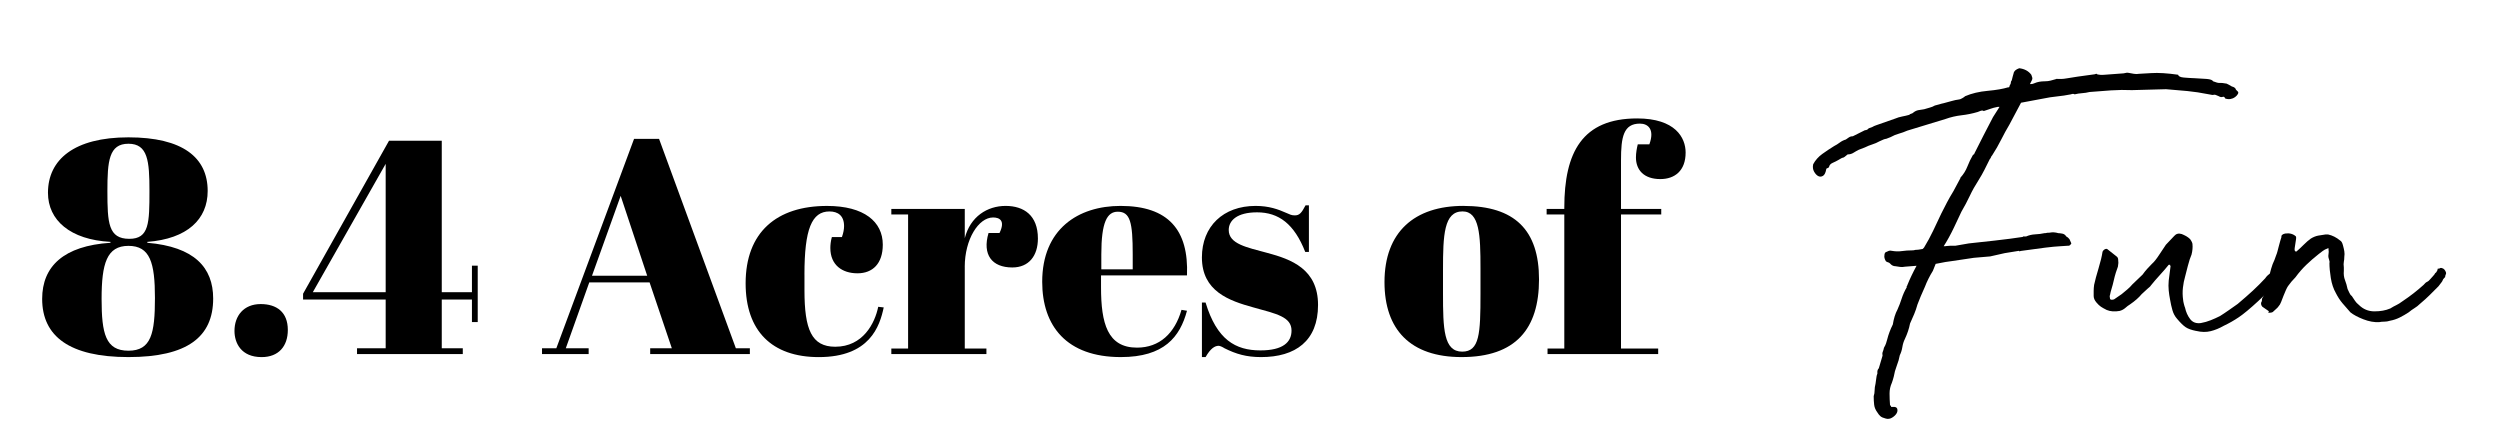
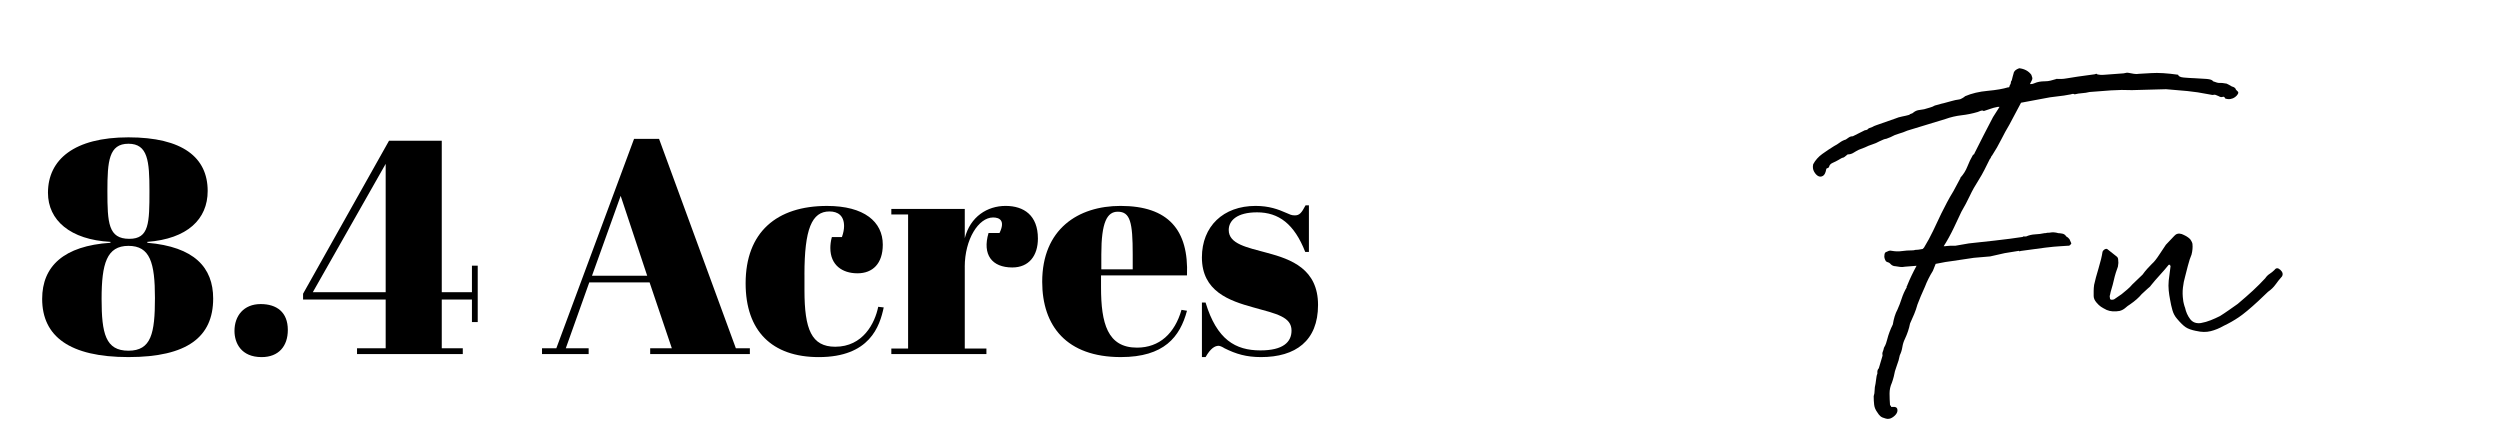
<svg xmlns="http://www.w3.org/2000/svg" id="Layer_1" data-name="Layer 1" width="1133.14" height="197.2" viewBox="0 0 1133.14 197.2">
  <defs>
    <style>
      .cls-1 {
        fill: #000;
        stroke-width: 0px;
      }
    </style>
  </defs>
  <g>
    <path class="cls-1" d="M21.74,87.39c0-15.06,11.88-25.14,36.47-25.14s35.92,9.12,35.92,24.31c0,12.85-9.26,21.69-27.35,23.07v.41c21.28,1.8,29.84,11.19,29.84,25.28,0,17.41-11.74,26.53-38.41,26.53s-39.1-9.39-39.1-26.39c0-14.78,9.81-24.04,30.95-25.42v-.41c-18.24-.97-28.32-9.81-28.32-22.24ZM46.05,135.47c0,15.75,1.8,23.49,12.16,23.49s12.02-7.88,12.02-23.9-2.21-23.62-12.02-23.62-12.16,8.01-12.16,24.04ZM58.62,108.25c8.98,0,9.12-7.18,9.12-21.69,0-13.54-.69-21.41-9.53-21.41s-9.53,7.87-9.53,21.41c0,14.51.41,21.69,9.95,21.69Z" />
    <path class="cls-1" d="M118.16,137.82c7.18,0,12.3,3.59,12.3,11.74,0,7.32-4.14,12.3-11.88,12.3-9.26,0-12.3-6.36-12.3-11.88,0-6.77,4.14-12.16,11.88-12.16Z" />
    <path class="cls-1" d="M161.82,157.85h12.99v-22.1h-37.44v-2.62l38.96-69.35h23.9v68.66h13.68v-12.02h2.62v25.56h-2.62v-10.22h-13.68v22.1h9.53v2.62h-47.94v-2.62ZM174.81,132.43v-58.16l-33.02,58.16h33.02Z" />
    <path class="cls-1" d="M294.44,128.01h-27.35l-10.64,29.84h10.36v2.62h-21.14v-2.62h6.49l35.23-94.91h11.33l34.81,94.91h6.35v2.62h-45.18v-2.62h9.81l-10.08-29.84ZM268.33,124.97h25.01l-12.02-36.2-12.99,36.2Z" />
    <path class="cls-1" d="M364.63,124.42v7.18c0,17.68,3.18,25.56,13.95,25.56,12.57,0,17.96-10.64,19.48-18.1l2.49.28c-1.8,8.57-6.35,22.52-29.43,22.52-21.28,0-33.16-11.88-33.16-33.43,0-23.21,14.09-35.09,36.89-35.09,16.85,0,25.28,7.18,25.28,17.55,0,8.57-4.56,12.99-11.47,12.99s-12.3-3.73-12.3-11.47c0-1.24.14-3.04.69-4.97h4.56c.69-1.93.97-3.59.97-4.97,0-4.7-2.76-6.63-6.63-6.63-8.01,0-11.33,8.01-11.33,28.6Z" />
    <path class="cls-1" d="M437.29,120.96v37.03h9.81v2.49h-43.1v-2.49h7.6v-60.79h-7.6v-2.49h33.29v13.26c2.49-9.81,10.22-14.64,18.51-14.64s14.64,4.28,14.64,14.78c0,7.88-4.14,13.12-11.6,13.12-9.26,0-13.68-5.8-10.78-15.61h4.97c2.76-5.66,0-7.05-2.9-7.05-6.63,0-12.85,9.95-12.85,22.38Z" />
    <path class="cls-1" d="M507.89,93.33c21.69,0,30.95,10.91,30.12,31.5h-38.96v5.39c0,16.3,2.9,27.35,16.3,27.35,10.22,0,17.13-6.49,20.17-17.13l2.49.41c-3.18,11.88-10.36,21-29.98,21-24.59,0-35.64-14.09-35.64-34.12,0-23.9,16.3-34.4,35.5-34.4ZM513.41,122.07v-6.77c0-14.51-1.1-19.34-6.77-19.34-4.83,0-7.46,4.7-7.46,19.34v6.77h14.23Z" />
    <path class="cls-1" d="M544.77,137.13h1.66c5.11,16.85,13.54,21.69,24.87,21.69,10.22,0,14.09-3.73,14.09-8.98,0-6.22-6.77-7.6-17.27-10.5-11.05-3.04-23.35-7.32-23.35-22.66,0-14.09,9.67-23.35,24.32-23.35,6.08,0,10.22,1.52,13.95,3.18,1.66.69,2.21,1.11,3.87,1.11,2.07,0,3.04-1.11,4.84-4.56h1.52v21.14h-1.66c-4.97-12.71-12.02-17.96-21.83-17.96-9.12,0-12.85,3.73-12.85,8.01,0,6.36,8.29,7.88,17.41,10.36,10.91,2.9,23.07,7.32,23.07,23.62s-10.22,23.62-25.83,23.62c-6.63,0-11.33-1.38-16.58-4.01-.83-.55-2.07-1.11-2.62-1.11-1.8,0-3.73,1.24-5.94,5.11h-1.66v-24.73Z" />
-     <path class="cls-1" d="M663.31,93.33c23.21,0,34.26,10.91,34.26,33.29s-10.5,35.23-35.09,35.23c-23.21,0-34.95-12.43-34.95-33.99,0-22.66,13.54-34.54,35.78-34.54ZM671.04,121.52c0-14.92-.41-25.7-8.15-25.7-8.43,0-8.84,10.78-8.84,26.39v10.78c0,16.03.28,26.39,8.7,26.39,7.88,0,8.29-8.15,8.29-26.11v-11.74Z" />
-     <path class="cls-1" d="M734.73,72.61v22.1h18.24v2.49h-18.24v60.79h16.85v2.49h-50.15v-2.49h7.6v-60.79h-8.01v-2.49h8.01v-.55c0-25.14,8.15-40.48,33.02-40.48,17.27,0,21.97,8.7,21.97,15.47,0,8.29-4.97,12.02-11.47,12.02-7.46,0-11.05-4.14-11.05-9.81,0-2.07.41-4.28.83-5.94h5.25c2.49-6.77-.55-9.39-4.28-9.39-7.46,0-8.57,6.08-8.57,16.58Z" />
  </g>
  <g>
    <path class="cls-1" d="M915.17,113.68l-6.55,1.06-6.55,1.48-7.39.63-9.93,1.48-2.96.42-4.44.85-1.27,3.17c-.71,1.13-1.37,2.32-2.01,3.59s-1.16,2.47-1.58,3.59c-1.41,3.1-2.54,5.78-3.38,8.03-.42,1.55-.92,2.99-1.48,4.33-.56,1.34-1.2,2.78-1.9,4.33-.42,2.25-1.2,4.58-2.32,6.97-.56,1.13-.95,2.36-1.16,3.7-.21,1.34-.6,2.57-1.16,3.7-.28,1.55-.74,3.14-1.37,4.75-.63,1.62-1.09,3.27-1.37,4.96-.14.56-.28,1.06-.42,1.48-.14.42-.28.84-.42,1.27-.71,1.55-1.06,3.17-1.06,4.86s.07,3.45.21,5.28l.42.42c0,.28.07.42.21.42h.42c1.27-.14,2.01.14,2.22.84.21.7.11,1.41-.32,2.11-.42.7-1.09,1.34-2.01,1.9-.92.56-1.87.7-2.85.42-1.13-.28-1.94-.63-2.43-1.06-.5-.42-.95-.99-1.37-1.69-.84-1.13-1.34-2.29-1.48-3.49-.14-1.19-.21-2.5-.21-3.91.28-.84.42-1.72.42-2.64s.14-1.93.42-3.06c.14-.7.24-1.48.32-2.32.07-.84.24-1.62.53-2.32-.14-.98.07-1.76.63-2.32l1.69-5.7c-.14-.7-.11-1.3.11-1.79.21-.49.39-1.09.53-1.8.42-.7.74-1.37.95-2.01.21-.63.39-1.23.53-1.79.28-1.13.63-2.25,1.06-3.38.42-1.13.91-2.25,1.48-3.38.42-2.67,1.12-4.93,2.11-6.76.7-1.55,1.34-3.2,1.9-4.96.56-1.76,1.34-3.49,2.32-5.17-.14-.14-.14-.28,0-.42s.21-.28.21-.42c.56-1.41,1.2-2.85,1.9-4.33.7-1.48,1.48-2.99,2.32-4.54l-5.28.42c-.71.14-1.41.18-2.11.11-.71-.07-1.41-.18-2.11-.32-.99,0-1.83-.42-2.54-1.27-.28-.28-.6-.46-.95-.53-.35-.07-.67-.24-.95-.53-.56-.98-.78-1.83-.63-2.54,0-.98.35-1.55,1.06-1.69.28-.14.6-.28.95-.42.35-.14.81-.14,1.37,0,1.55.28,3.06.32,4.54.11s2.99-.32,4.54-.32c.7,0,1.2-.07,1.48-.21.85,0,1.97-.14,3.38-.42l.63-.63c1.55-2.54,2.92-5.07,4.12-7.6,1.2-2.54,2.43-5.14,3.7-7.82.85-1.69,1.69-3.34,2.54-4.96.84-1.62,1.83-3.34,2.96-5.18l3.17-5.91v-.21c1.41-1.55,2.46-3.24,3.17-5.07.7-1.83,1.55-3.59,2.54-5.28.42-.14.63-.35.63-.63,1.41-2.82,2.82-5.6,4.22-8.34,1.41-2.75,2.82-5.46,4.22-8.13l2.96-4.65h-.84c-1.41.28-2.47.56-3.17.84-.71.28-1.76.63-3.17,1.06-.28-.28-.74-.32-1.37-.11-.63.21-1.09.39-1.37.53-2.4.71-4.83,1.2-7.29,1.48-2.47.28-4.9.84-7.29,1.69l-17.32,5.28c-1.27.56-2.53,1.02-3.8,1.37-1.27.35-2.54.88-3.8,1.58-.99.42-1.62.67-1.9.74-.28.07-.5.11-.63.11s-.35.07-.63.21c-.28.14-.92.42-1.9.85-.99.56-2.04,1.02-3.17,1.37-1.13.35-2.25.81-3.38,1.37l-2.75,1.06c-.85.42-1.65.88-2.43,1.37-.77.5-1.65.74-2.64.74-1.12.99-1.83,1.48-2.11,1.48s-.98.35-2.11,1.06c-.7.42-1.55.84-2.53,1.27-.98.42-1.55,1.06-1.69,1.9-.14.28-.39.46-.74.53-.35.07-.53.25-.53.53-.28,1.55-.77,2.54-1.48,2.96-.7.42-1.41.46-2.11.11-.7-.35-1.34-1.02-1.9-2.01-.56-.98-.7-2.11-.42-3.38.99-1.83,2.36-3.38,4.12-4.65,1.76-1.27,3.56-2.46,5.39-3.59.84-.42,1.69-.95,2.53-1.58s1.76-1.09,2.75-1.37c.42-.28.88-.6,1.37-.95.5-.35,1.09-.53,1.8-.53l5.49-2.75c.71,0,1.27-.28,1.69-.84.84-.28,1.41-.49,1.69-.63.42-.28,1.06-.56,1.9-.84l8.45-2.96c.98-.42,2.04-.74,3.17-.95,1.12-.21,2.18-.46,3.17-.74.28-.28.6-.46.95-.53.35-.07.67-.25.95-.53.7-.56,1.44-.91,2.22-1.06.77-.14,1.65-.28,2.64-.42.84-.28,1.69-.53,2.54-.74.84-.21,1.62-.53,2.32-.95.7-.14,1.37-.32,2.01-.53.63-.21,1.3-.39,2.01-.53,1.12-.28,2.29-.6,3.49-.95,1.19-.35,2.36-.6,3.49-.74.28,0,.74-.17,1.37-.53.63-.35,1.09-.67,1.37-.95,2.96-1.27,6.37-2.08,10.25-2.43,3.87-.35,6.93-.88,9.19-1.58h.42c.14-.14.21-.28.21-.42s.07-.35.21-.63c.28-.28.42-.63.42-1.06s.14-.77.42-1.06c.14-.7.28-1.27.42-1.69.14-.42.28-.91.42-1.48.14-.98.98-1.76,2.54-2.32,2.39.28,4.22,1.27,5.49,2.96.14.42.28.84.42,1.27.14.42,0,.99-.42,1.69l-.63,1.27h.42c.56,0,1.12-.14,1.69-.42,1.27-.56,2.82-.85,4.65-.85.98,0,1.86-.11,2.64-.32.77-.21,1.65-.46,2.64-.74.14-.14.28-.14.42,0h1.8c.63,0,1.55-.11,2.75-.32,1.19-.21,2.75-.46,4.65-.74,1.9-.28,4.47-.63,7.71-1.06.7-.28,1.06-.28,1.06,0,.98.28,2.15.35,3.49.21,1.34-.14,4.19-.35,8.55-.63.98-.28,1.76-.35,2.32-.21.7.14,1.48.28,2.32.42.84.14,1.62.14,2.32,0,.56,0,2.43-.11,5.6-.32,3.17-.21,7.21.04,12.15.74.14.71.98,1.13,2.53,1.27,1.55.14,3.27.25,5.18.32,1.9.07,3.66.18,5.28.32,1.62.14,2.57.5,2.85,1.06,1.41.56,2.39.81,2.96.74.56-.07,1.62.04,3.17.32.28.14.63.32,1.06.53.42.21.84.46,1.27.74,1.12.28,1.76.78,1.9,1.48l.85.84c.28.28.28.67,0,1.16-.28.5-.71.95-1.27,1.37-.56.42-1.23.71-2.01.84-.78.14-1.58.07-2.43-.21-.28-.7-.67-.95-1.16-.74-.5.21-1.09.11-1.8-.32-1.13-.56-1.87-.77-2.22-.63-.35.14-1.09.07-2.22-.21-3.52-.7-6.76-1.2-9.72-1.48-2.96-.28-6.2-.56-9.72-.84l-15.42.42c-3.1-.14-6.27-.11-9.51.11-3.24.21-6.48.46-9.72.74-1.13.28-2.25.46-3.38.53-1.13.07-2.25.25-3.38.53-.42-.28-.99-.28-1.69,0-2.11.42-4.22.74-6.34.95-2.11.21-4.16.53-6.13.95l-10.14,1.9-5.28,9.93c-1.27,2.11-2.5,4.37-3.7,6.76-1.2,2.4-2.57,4.79-4.12,7.18-.28.28-.46.56-.53.84-.07.28-.25.56-.53.84-.84,1.69-1.66,3.31-2.43,4.86-.78,1.55-1.66,3.1-2.64,4.65-1.55,2.4-2.89,4.79-4.01,7.18-1.13,2.4-2.4,4.79-3.8,7.18l-3.38,7.18c-1.55,3.24-3.1,6.06-4.65,8.45.56,0,1.06-.03,1.48-.11.42-.07.91-.11,1.48-.11h2.32l6.12-1.06,11.62-1.27,6.97-.84,5.92-.84v-.21h1.48c1.27-.56,2.64-.88,4.12-.95,1.48-.07,2.85-.24,4.12-.53.42,0,.74-.03.95-.11.21-.07.67-.11,1.37-.11,1.27-.28,2.6-.21,4.01.21.42,0,1.02.07,1.79.21.77.14,1.37.56,1.8,1.27.56.28,1.06.71,1.48,1.27l.84,1.9c-.42.71-.84,1.06-1.27,1.06h-.42c-.56,0-1.13.04-1.69.11-.56.07-1.13.11-1.69.11s-1.06.04-1.48.11c-.42.07-.92.11-1.48.11l-3.8.42-10.98,1.48-.84.21v-.21Z" />
    <path class="cls-1" d="M995.44,150.01c-2.11-.42-3.7-.98-4.75-1.69-1.06-.7-2.36-1.97-3.91-3.8-.99-1.12-1.69-2.43-2.11-3.91-.42-1.48-.78-3.06-1.06-4.75-.28-1.41-.5-2.82-.63-4.22-.14-1.41-.14-2.88,0-4.44l.84-6.55-.21-.42v-.21h-.63c-1.13,1.41-2.47,2.96-4.01,4.65-1.55,1.69-2.89,3.24-4.01,4.65-.28.42-.53.71-.74.84-.21.14-.46.35-.74.63l-2.75,2.53c-1.27,1.55-3.03,3.1-5.28,4.65-.71.42-1.41.95-2.11,1.58-.71.63-1.55,1.09-2.54,1.37-2.25.42-4.22.28-5.91-.42-1.13-.56-2.01-1.06-2.64-1.48-.63-.42-1.3-1.06-2.01-1.9-.84-.98-1.27-1.97-1.27-2.96v-2.32c0-.84.07-1.76.21-2.75.42-1.97,1.09-4.47,2.01-7.5.92-3.03,1.51-5.52,1.8-7.5.28-.56.67-.95,1.16-1.16.49-.21.88-.17,1.16.11l4.01,3.17c.42.28.67.71.74,1.27.07.56.11,1.13.11,1.69l-.21,1.69c-.28.71-.6,1.62-.95,2.75-.35,1.13-.67,2.32-.95,3.59-.28,1.27-.6,2.47-.95,3.59-.35,1.13-.6,2.11-.74,2.96-.14.28-.18.53-.11.74.07.21.11.46.11.74,0,.42.28.63.84.63.42,0,.77-.07,1.06-.21l3.38-2.32c.85-.7,1.69-1.41,2.54-2.11.84-.7,1.62-1.48,2.32-2.32.7-.7,1.48-1.44,2.32-2.22.84-.77,1.62-1.51,2.32-2.22.7-.98,1.41-1.87,2.11-2.64.7-.77,1.41-1.51,2.11-2.22.98-.85,2.11-2.25,3.38-4.23,1.27-1.97,2.25-3.45,2.96-4.44l3.8-4.01c.84-.98,1.97-1.27,3.38-.84.7.28,1.37.6,2.01.95.63.35,1.23.81,1.8,1.37.7.99,1.06,1.76,1.06,2.32.14,1.41,0,2.96-.42,4.65-.56,1.27-1.13,2.99-1.69,5.18-.56,2.18-.99,3.84-1.27,4.96-.42,1.41-.74,3.03-.95,4.86-.21,1.83-.18,3.73.11,5.7,0,.28.11.84.32,1.69.21.84.39,1.41.53,1.69.42,1.97,1.19,3.7,2.32,5.18,1.13,1.48,2.75,2.08,4.86,1.79,1.55-.28,3.03-.7,4.44-1.27,1.41-.56,2.82-1.19,4.22-1.9,1.13-.7,2.5-1.62,4.12-2.75,1.62-1.13,2.92-2.04,3.91-2.75,2.67-2.25,4.96-4.26,6.87-6.02,1.9-1.76,3.77-3.62,5.6-5.6.56-.84,1.23-1.51,2.01-2.01.77-.49,1.51-1.09,2.22-1.8.7-.98,1.58-.98,2.64,0,1.06.99,1.3,1.97.74,2.96-1.13,1.27-2.11,2.5-2.96,3.7-.85,1.2-1.97,2.29-3.38,3.27l-4.44,4.22c-3.66,3.38-6.58,5.81-8.77,7.29-2.19,1.48-4.47,2.78-6.87,3.91-1.97,1.13-3.94,1.94-5.92,2.43-1.97.5-4.16.46-6.55-.11Z" />
-     <path class="cls-1" d="M1083.31,139.87c1.12-.7,2.08-1.23,2.85-1.58.77-.35,1.72-.95,2.85-1.79,3.38-2.25,6.55-4.72,9.51-7.39.56-.7,1.09-1.16,1.58-1.37.49-.21,1.02-.67,1.58-1.37l1.69-1.9c.28-.56.49-.85.63-.85s.42-.42.84-1.27v-.42c0-.14.28-.21.84-.21.28-.28.67-.35,1.16-.21.49.14.88.39,1.16.74.28.35.49.74.63,1.16.14.42.07.84-.21,1.27-.14.84-.21,1.2-.21,1.06s-.28.14-.84.85c-.28.71-.53,1.16-.74,1.37-.21.21-.67.81-1.37,1.79-1.55,1.55-2.89,2.89-4.01,4.01-1.13,1.13-2.61,2.47-4.44,4.01-.71.71-1.51,1.34-2.43,1.9-.92.56-1.8,1.2-2.64,1.9-1.27.84-2.61,1.62-4.01,2.32-1.41.71-2.89,1.2-4.44,1.48-.84.28-1.69.42-2.54.42s-1.62.07-2.32.21c-2.25.14-4.65-.28-7.18-1.27-2.54-.98-4.51-2.04-5.92-3.17-1.27-1.41-2.46-2.78-3.59-4.12-1.13-1.34-2.11-2.85-2.96-4.54-1.13-1.97-1.9-4.26-2.32-6.87-.42-2.6-.63-4.89-.63-6.87.14-.28.07-.84-.21-1.69-.28-.7-.35-1.44-.21-2.22.14-.77.14-1.51,0-2.22.14-.14.14-.28,0-.42-.14-.14-.28-.14-.42,0-.84.28-1.58.67-2.22,1.16-.63.5-1.23.95-1.79,1.37-1.97,1.55-3.84,3.17-5.6,4.86-1.76,1.69-3.42,3.59-4.96,5.7-1.27,1.27-2.4,2.61-3.38,4.01-.28.42-.6,1.02-.95,1.8-.35.78-.71,1.62-1.06,2.53-.35.92-.71,1.83-1.06,2.75-.35.92-.74,1.58-1.16,2.01-.28.42-.63.81-1.06,1.16-.42.35-.84.74-1.27,1.16-.28.42-.92.63-1.9.63-.56,0-.7-.07-.42-.21.28-.14.28-.35,0-.63l-2.75-1.9c-.7-.84-.77-1.69-.21-2.53,0-.84.14-1.41.42-1.69.56-.98,1.06-2.22,1.48-3.7.42-1.48.81-3.03,1.16-4.65.35-1.62.74-3.17,1.16-4.65.42-1.48.91-2.78,1.48-3.91l.84-2.32c.14-.28.32-.81.53-1.58.21-.77.42-1.58.63-2.43.21-.84.42-1.62.63-2.32.21-.7.39-1.27.53-1.69-.14-.84.42-1.41,1.69-1.69,1.97-.28,3.59.14,4.86,1.27.14.14.17.53.11,1.16-.07.63-.18,1.34-.32,2.11-.14.78-.25,1.48-.32,2.11-.07.63-.04,1.02.11,1.16.28.42.56.5.84.21.98-.84,2.04-1.83,3.17-2.96s2.18-2.04,3.17-2.75c1.13-.7,2.25-1.16,3.38-1.37,1.13-.21,2.25-.39,3.38-.53h1.06c1.97.42,3.8,1.34,5.49,2.75.56.28.98.99,1.27,2.11.28.99.49,1.9.63,2.75.14.85.14,1.69,0,2.54,0,.84-.07,1.58-.21,2.22-.14.63-.14,1.51,0,2.64v1.48c-.14,1.55.03,2.96.53,4.22.49,1.27.88,2.61,1.16,4.01.28.56.56,1.16.85,1.8.28.63.63,1.09,1.06,1.37.56.84,1.06,1.58,1.48,2.22.42.63.98,1.23,1.69,1.79,1.97,1.97,4.33,2.96,7.08,2.96s5.1-.42,7.08-1.27Z" />
  </g>
</svg>